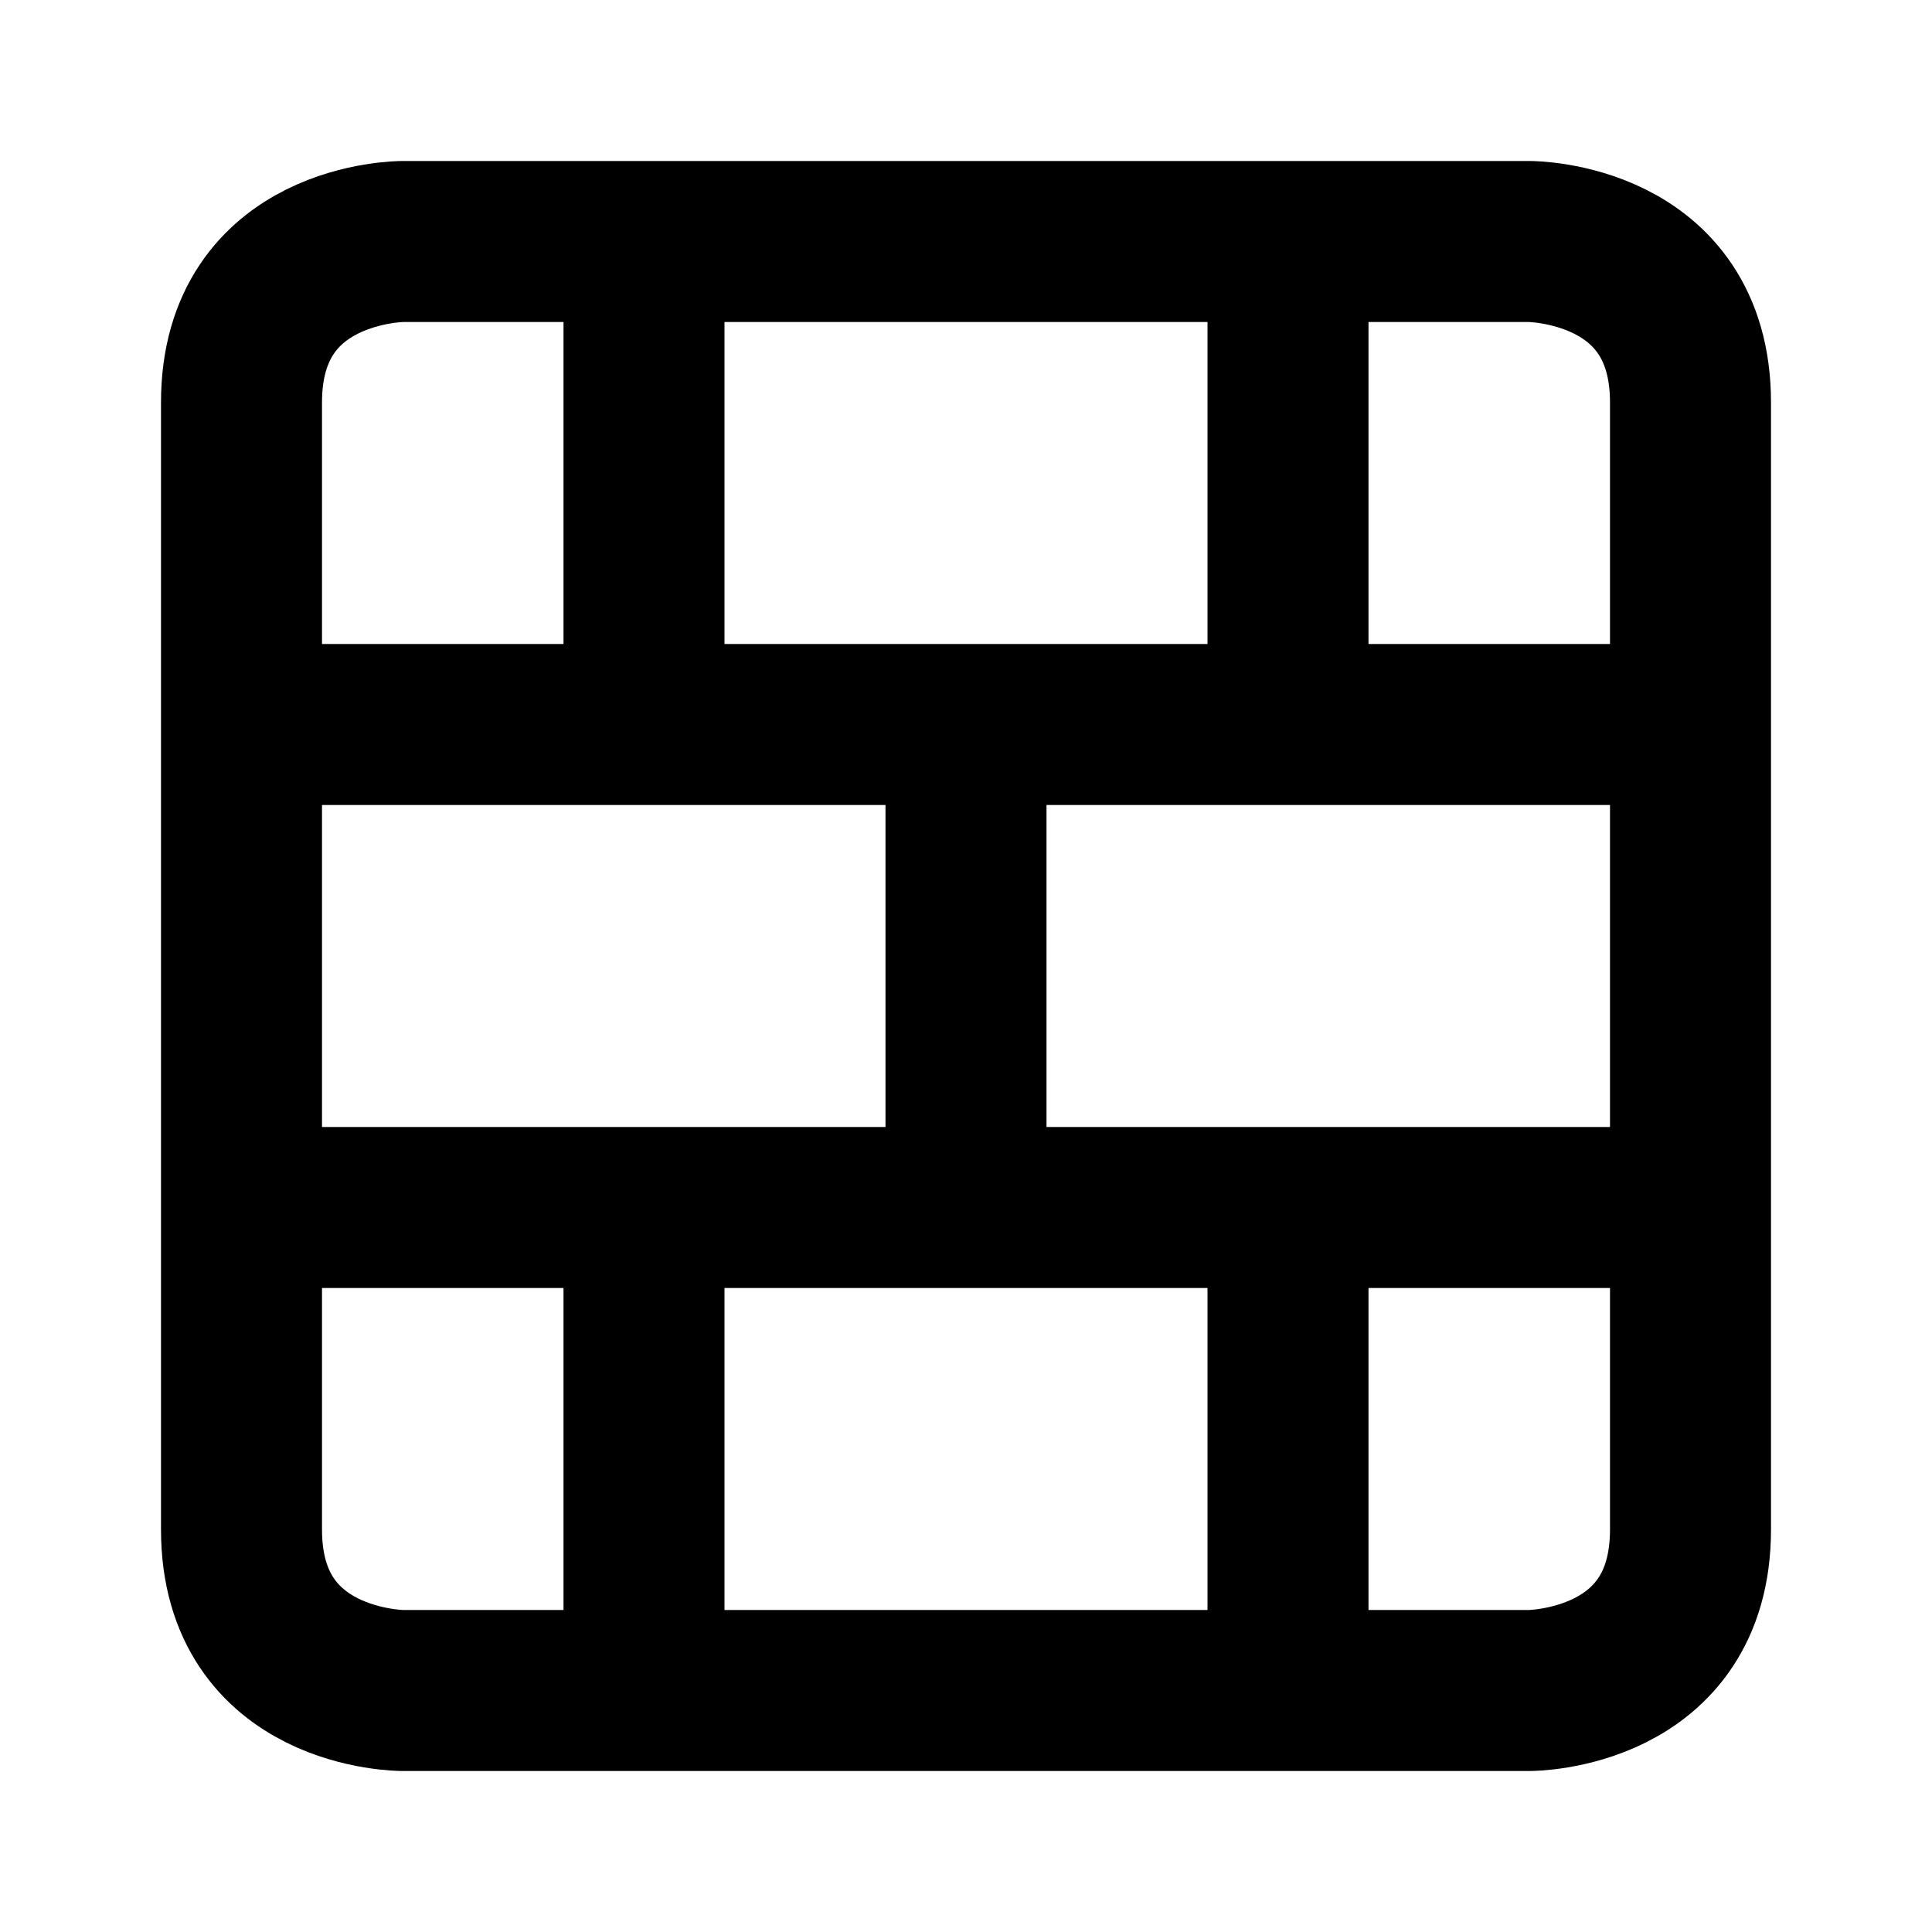
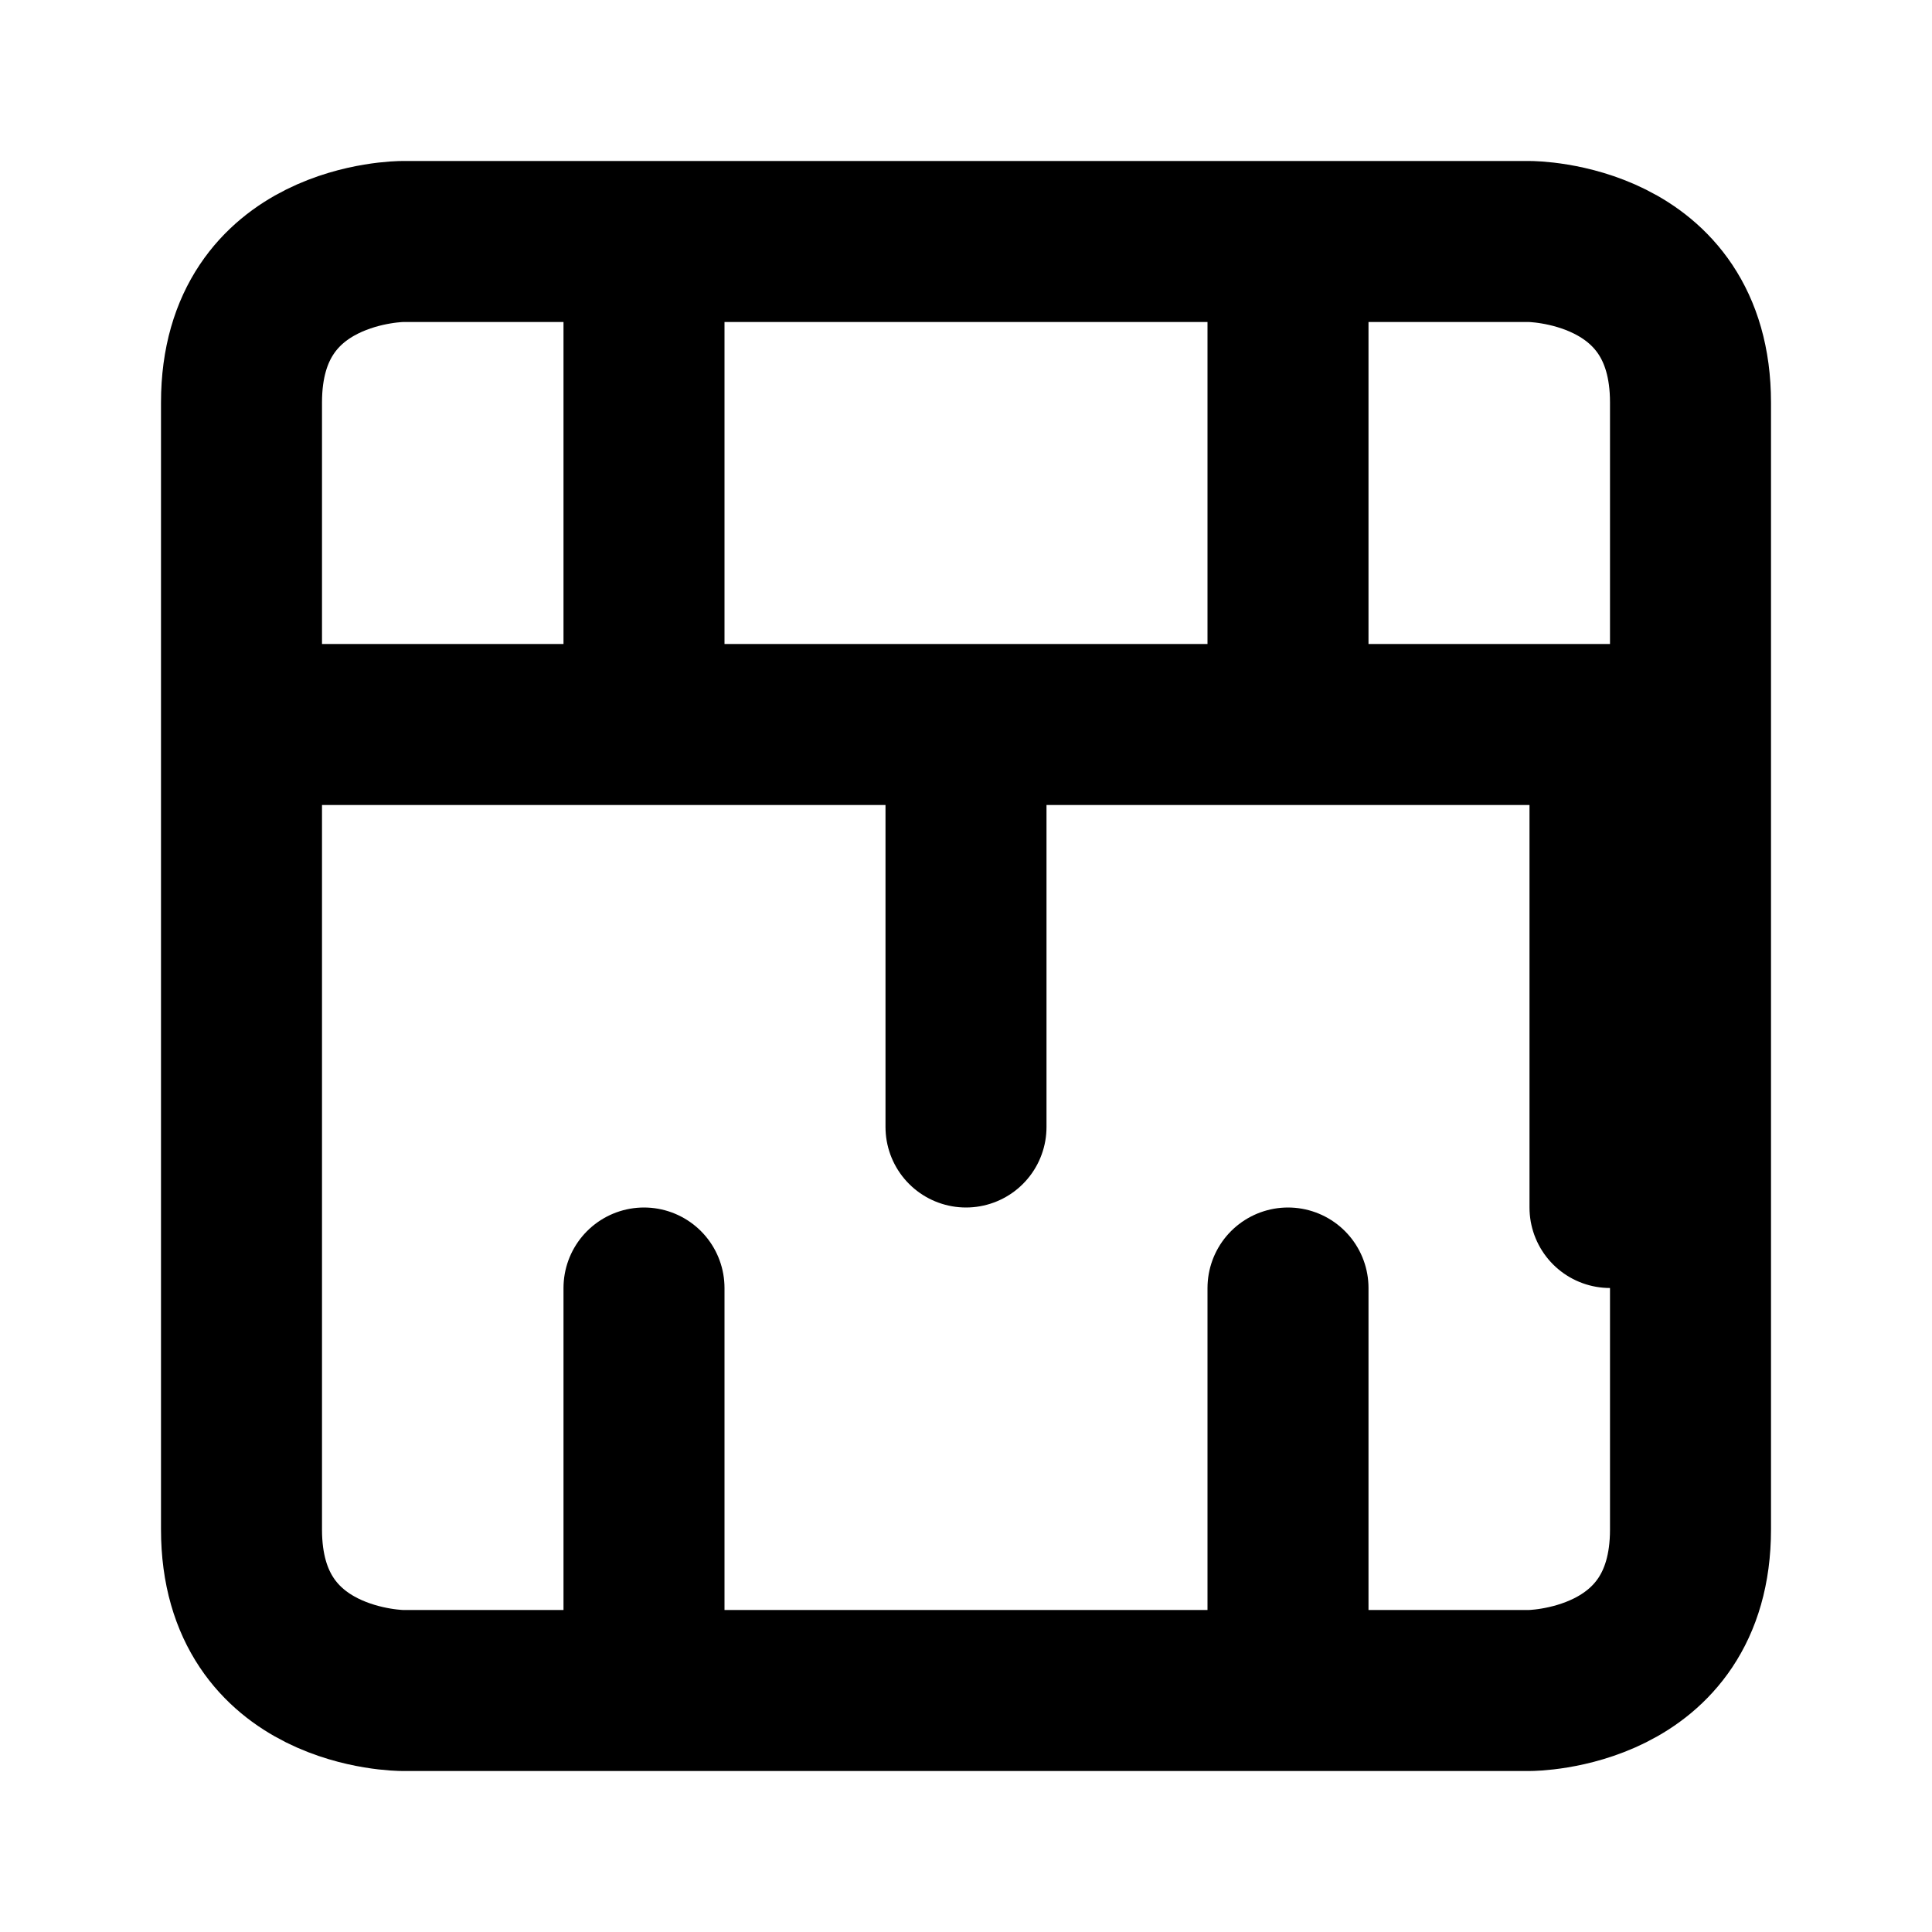
<svg xmlns="http://www.w3.org/2000/svg" viewBox="0 0 24 24" width="1em" height="1em">
-   <path fill="none" stroke="currentColor" stroke-linecap="round" stroke-linejoin="round" stroke-width="2" d="M3 5C3 3 5 3 5 3L19 3C19 3 21 3 21 5L21 19C21 21 19 21 19 21L5 21C5 21 3 21 3 19L3 5ZM4 9L20 9M4 15L20 15M12 10L12 14M8 4L8 8M16 4L16 8M8 16L8 20M16 16L16 20" />
+   <path fill="none" stroke="currentColor" stroke-linecap="round" stroke-linejoin="round" stroke-width="2" d="M3 5C3 3 5 3 5 3L19 3C19 3 21 3 21 5L21 19C21 21 19 21 19 21L5 21C5 21 3 21 3 19L3 5ZM4 9L20 9L20 15M12 10L12 14M8 4L8 8M16 4L16 8M8 16L8 20M16 16L16 20" />
</svg>